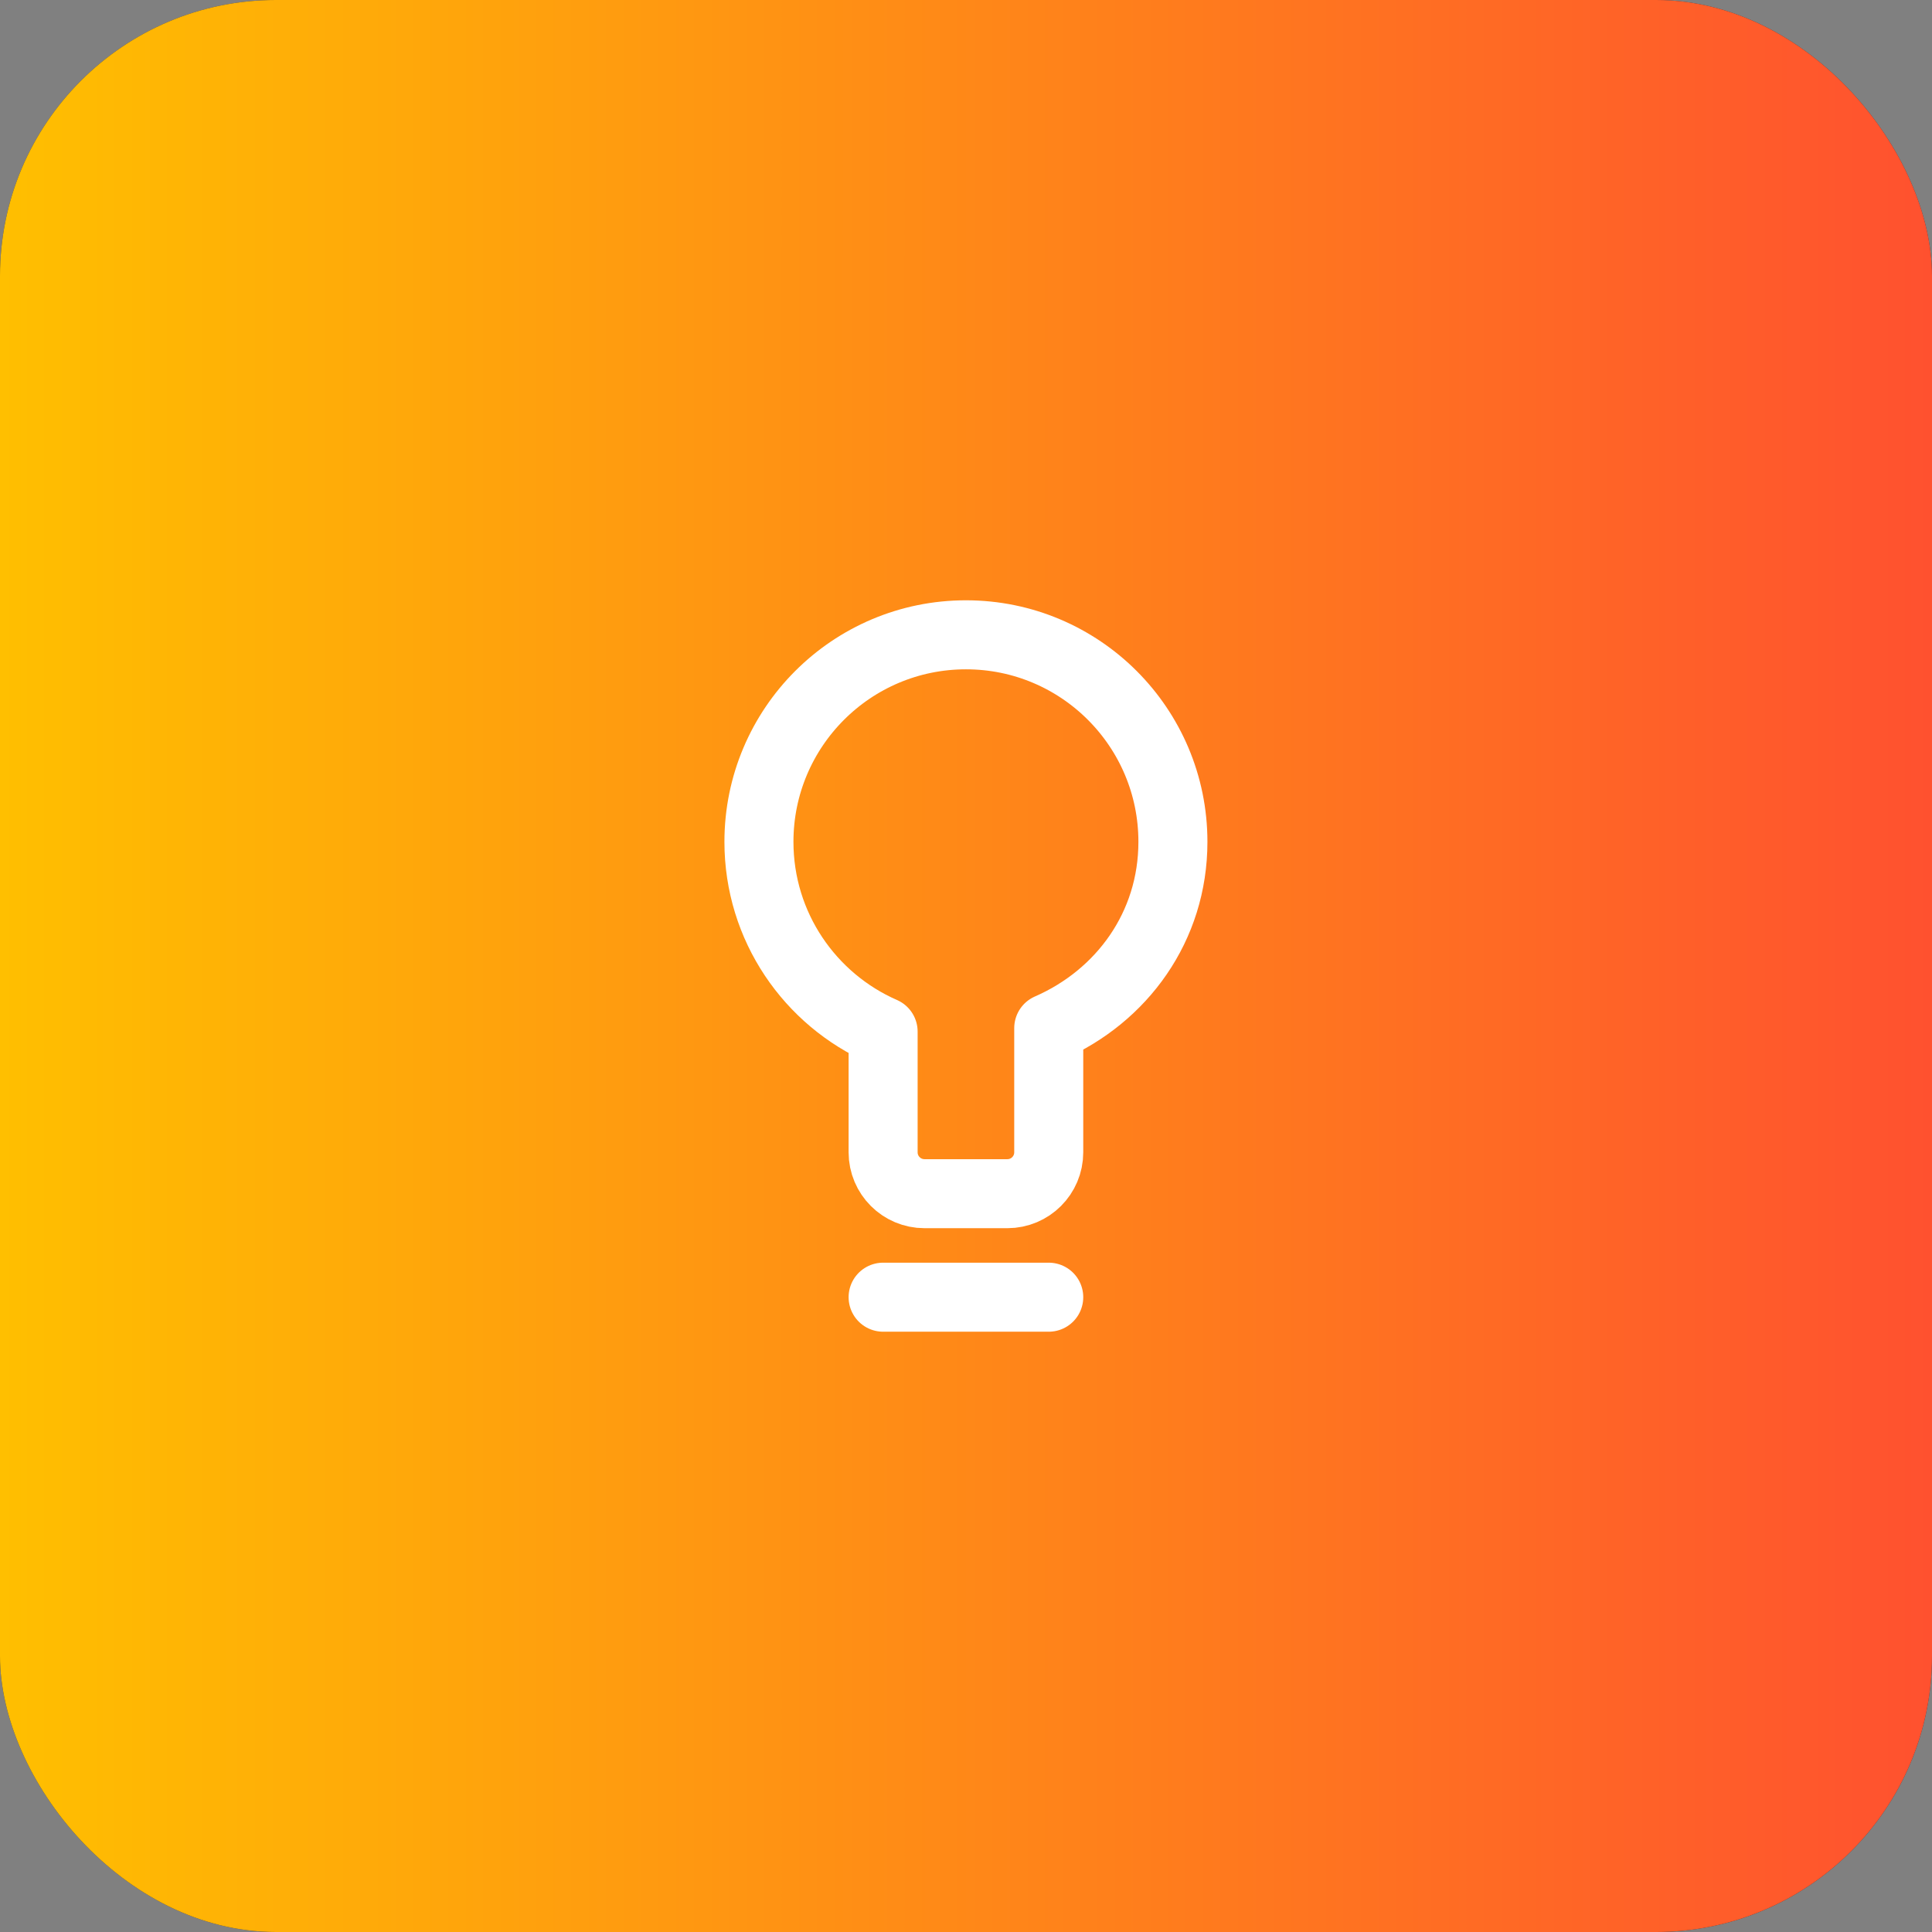
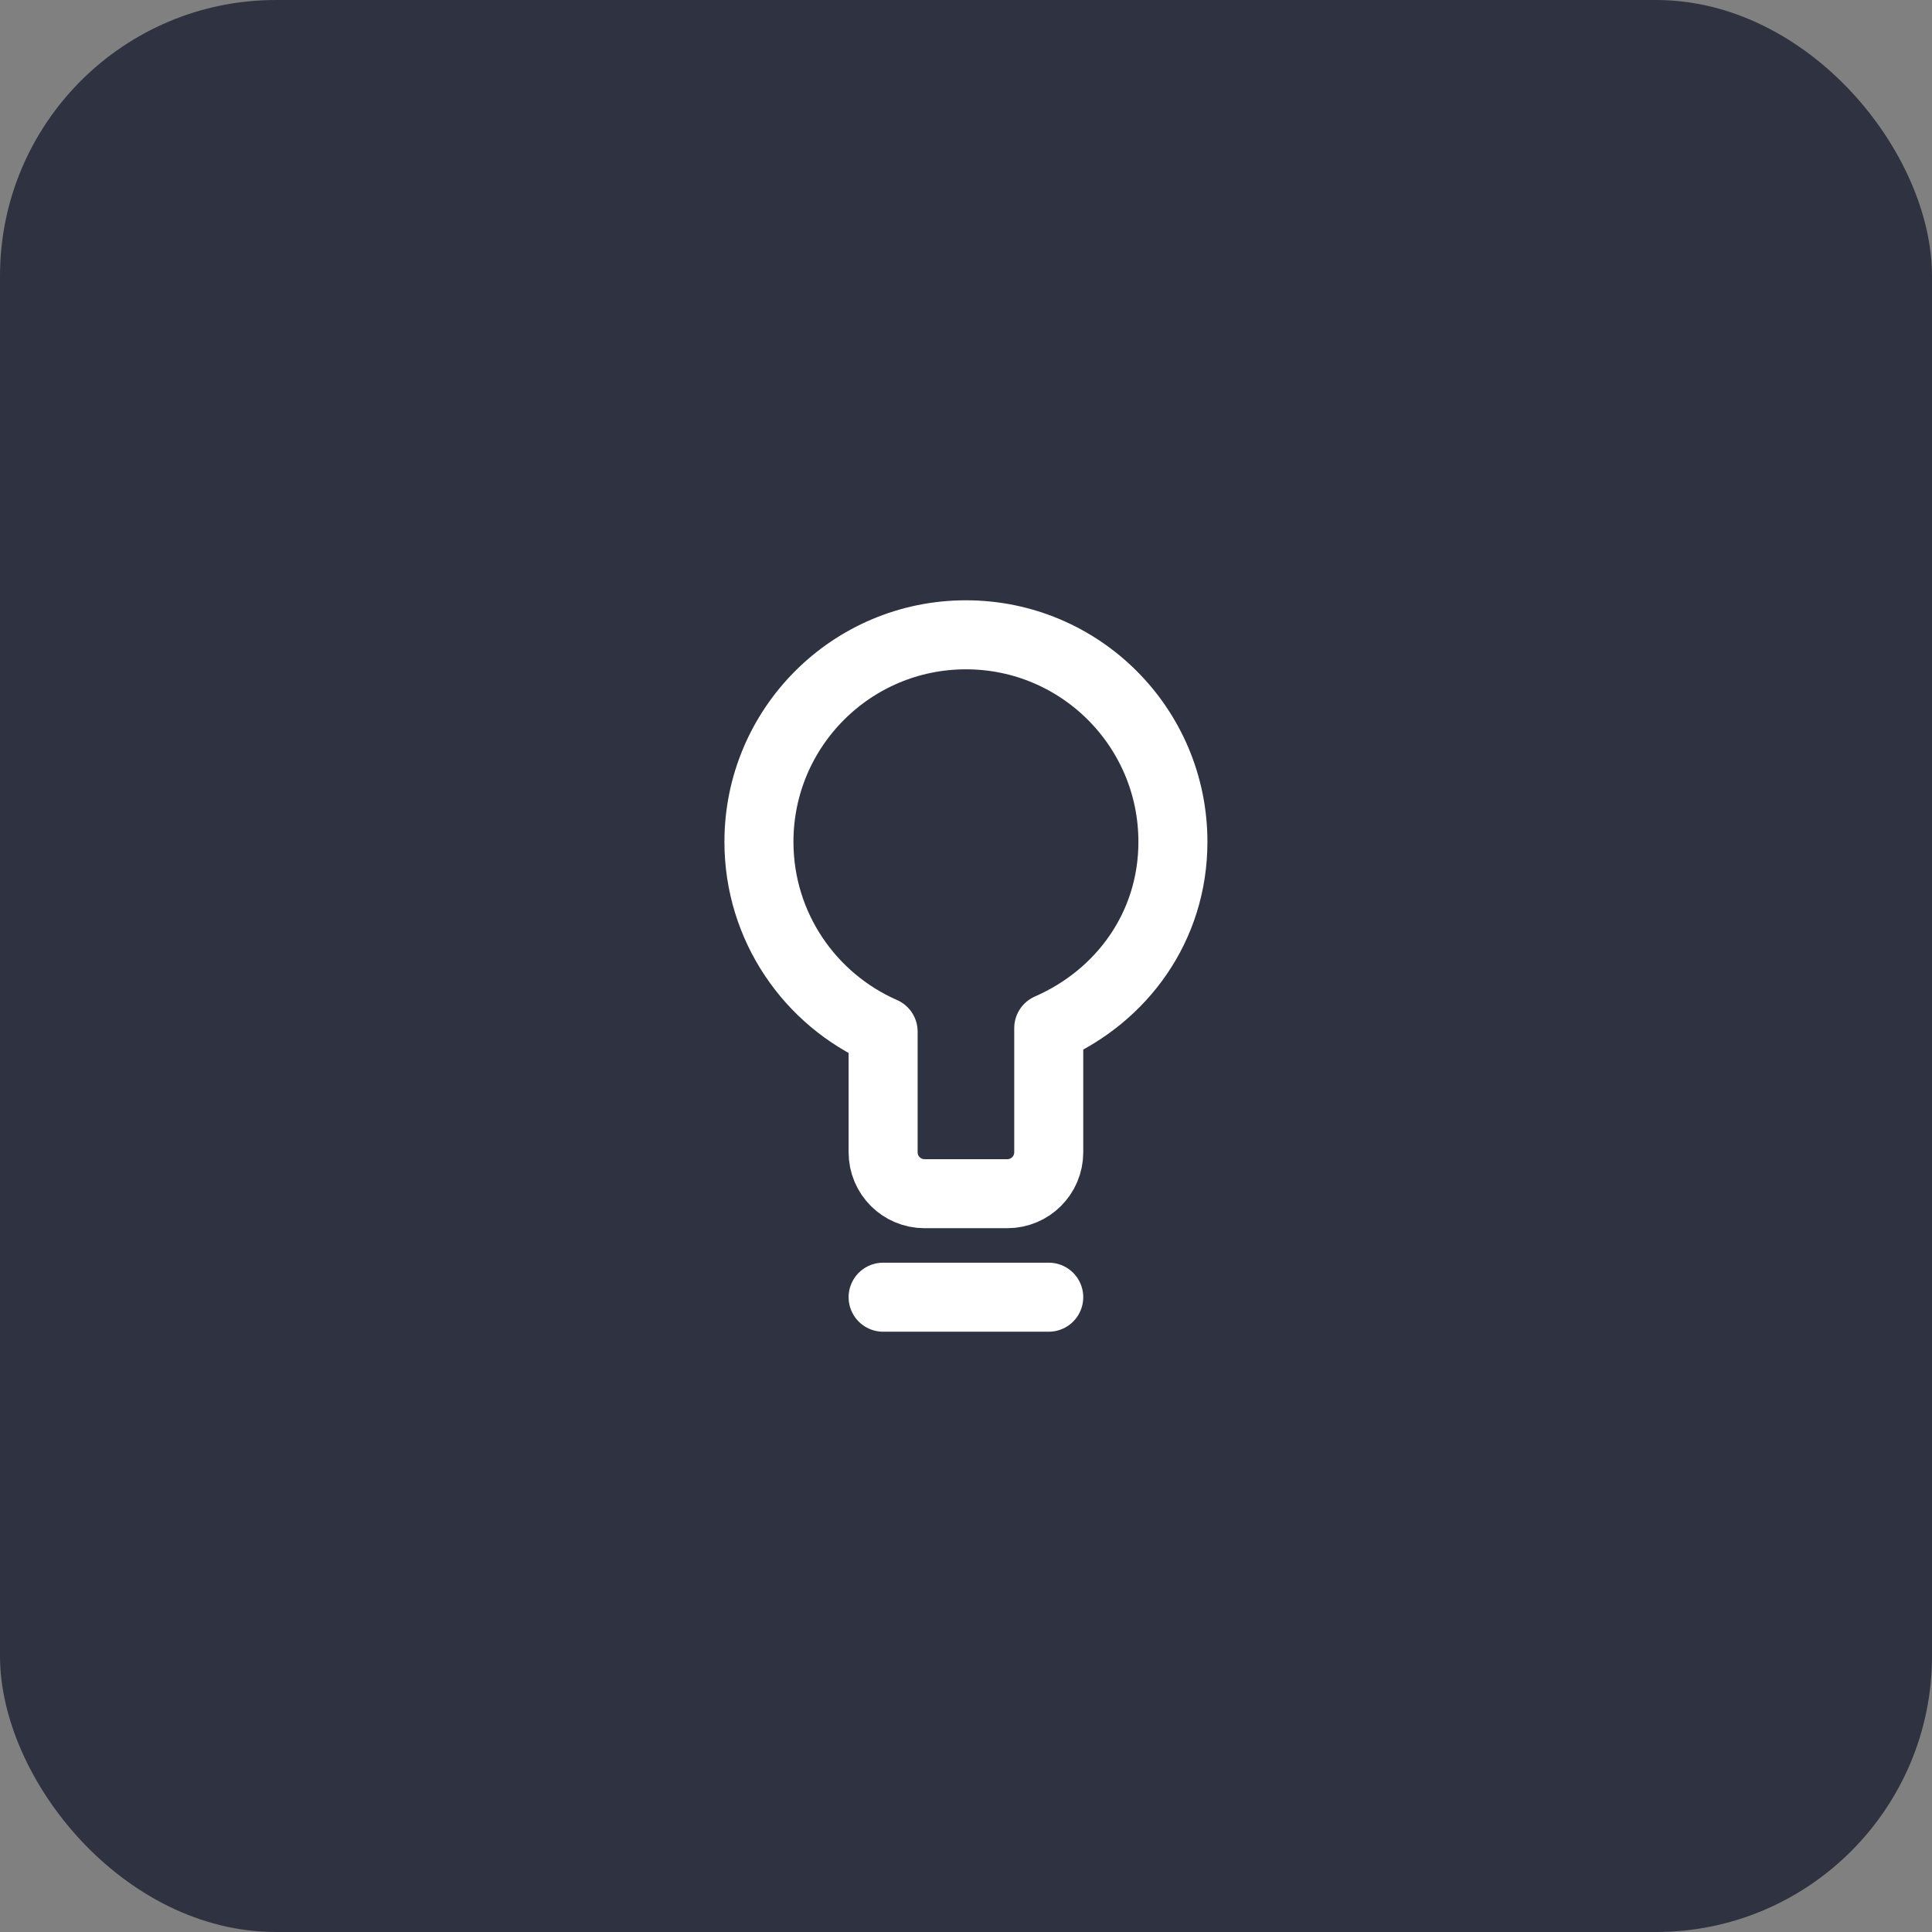
<svg xmlns="http://www.w3.org/2000/svg" width="40" height="40" viewBox="0 0 40 40" fill="none">
  <rect x="0" y="0" width="40" height="40" fill="#808080" stroke="none" />
  <rect width="40" height="40" rx="5.714" fill="#2F3241" />
-   <rect width="40" height="40" rx="5.714" fill="url(#paint0_linear_2389_69920)" />
-   <path d="M18.284 26.857H21.713M15.713 17.429C15.713 15.062 17.632 13.143 19.999 13.143C22.366 13.143 24.284 15.062 24.284 17.429C24.284 19.186 23.227 20.624 21.713 21.286V23.857C21.713 24.331 21.329 24.714 20.856 24.714H19.142C18.668 24.714 18.284 24.331 18.284 23.857V21.358C16.771 20.696 15.713 19.186 15.713 17.429Z" stroke="white" stroke-width="1.429" stroke-linecap="round" stroke-linejoin="round" />
+   <path d="M18.284 26.857H21.713M15.713 17.429C15.713 15.062 17.632 13.143 19.999 13.143C22.366 13.143 24.284 15.062 24.284 17.429C24.284 19.186 23.227 20.624 21.713 21.286V23.857C21.713 24.331 21.329 24.714 20.856 24.714H19.142C18.668 24.714 18.284 24.331 18.284 23.857V21.358C16.771 20.696 15.713 19.186 15.713 17.429" stroke="white" stroke-width="1.429" stroke-linecap="round" stroke-linejoin="round" />
  <defs>
    <linearGradient id="paint0_linear_2389_69920" x1="0" y1="20" x2="40" y2="20" gradientUnits="userSpaceOnUse">
      <stop stop-color="#FFBF00" />
      <stop offset="1" stop-color="#FF512F" />
    </linearGradient>
  </defs>
</svg>